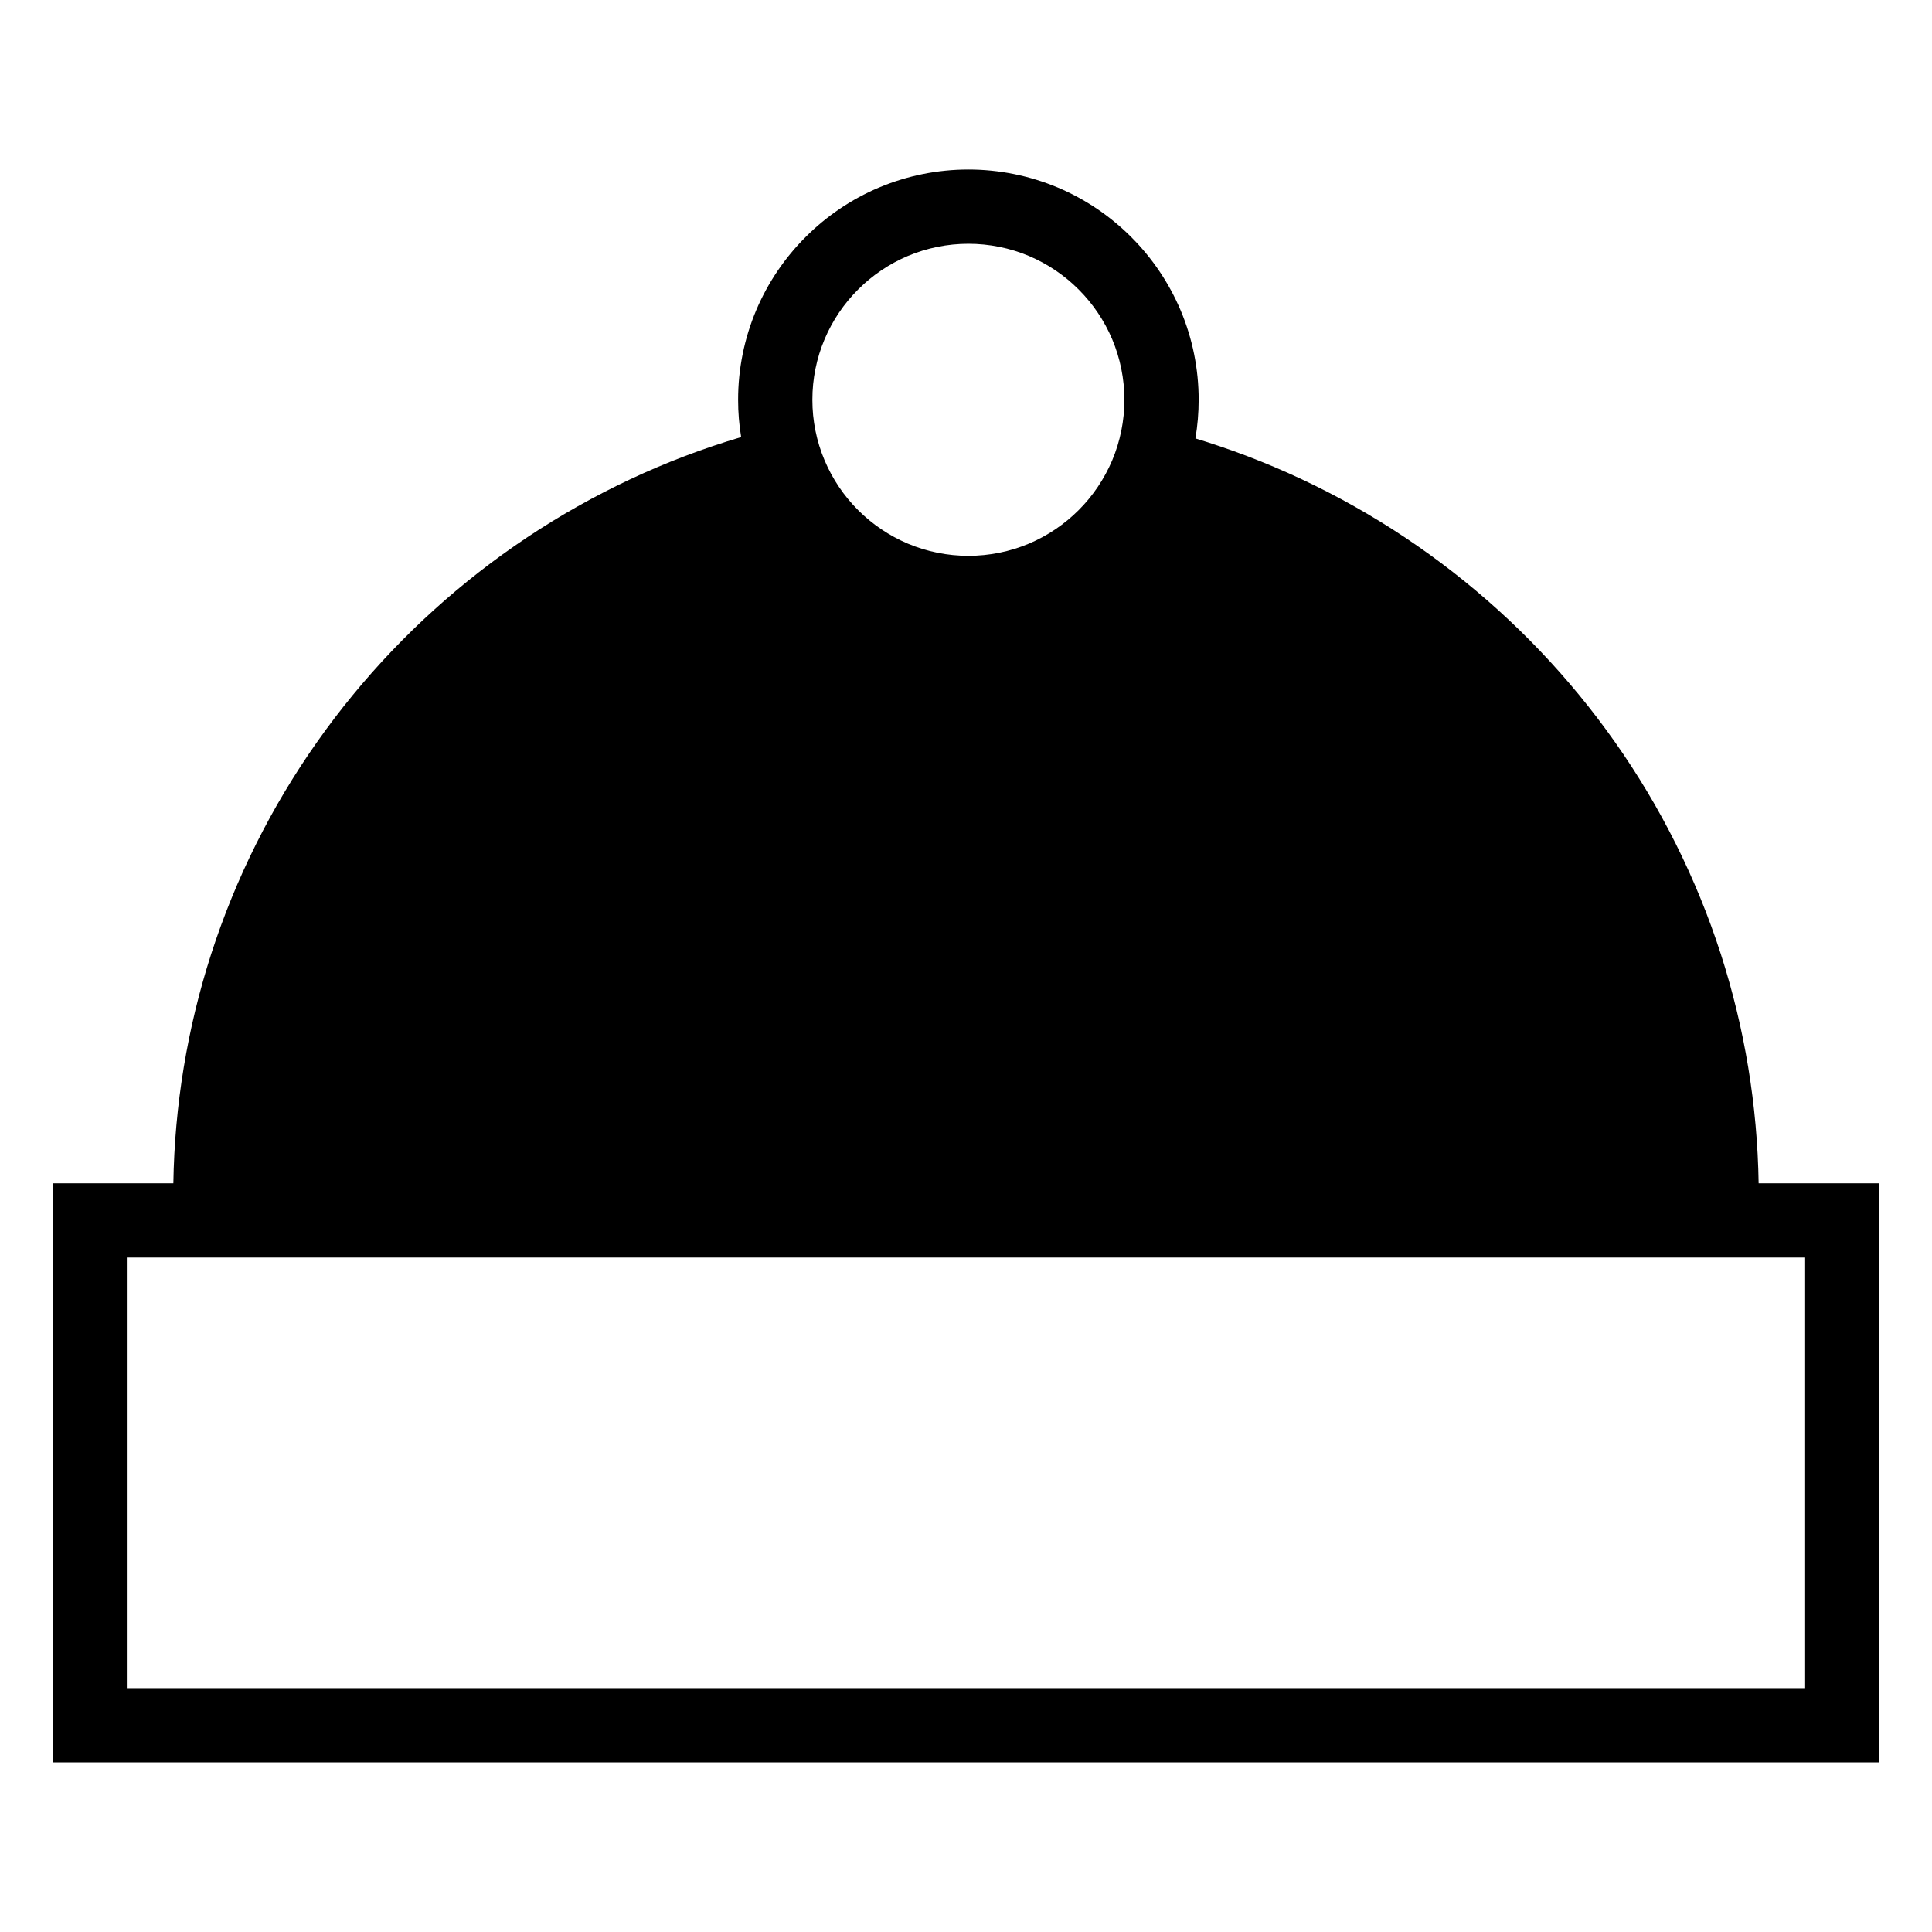
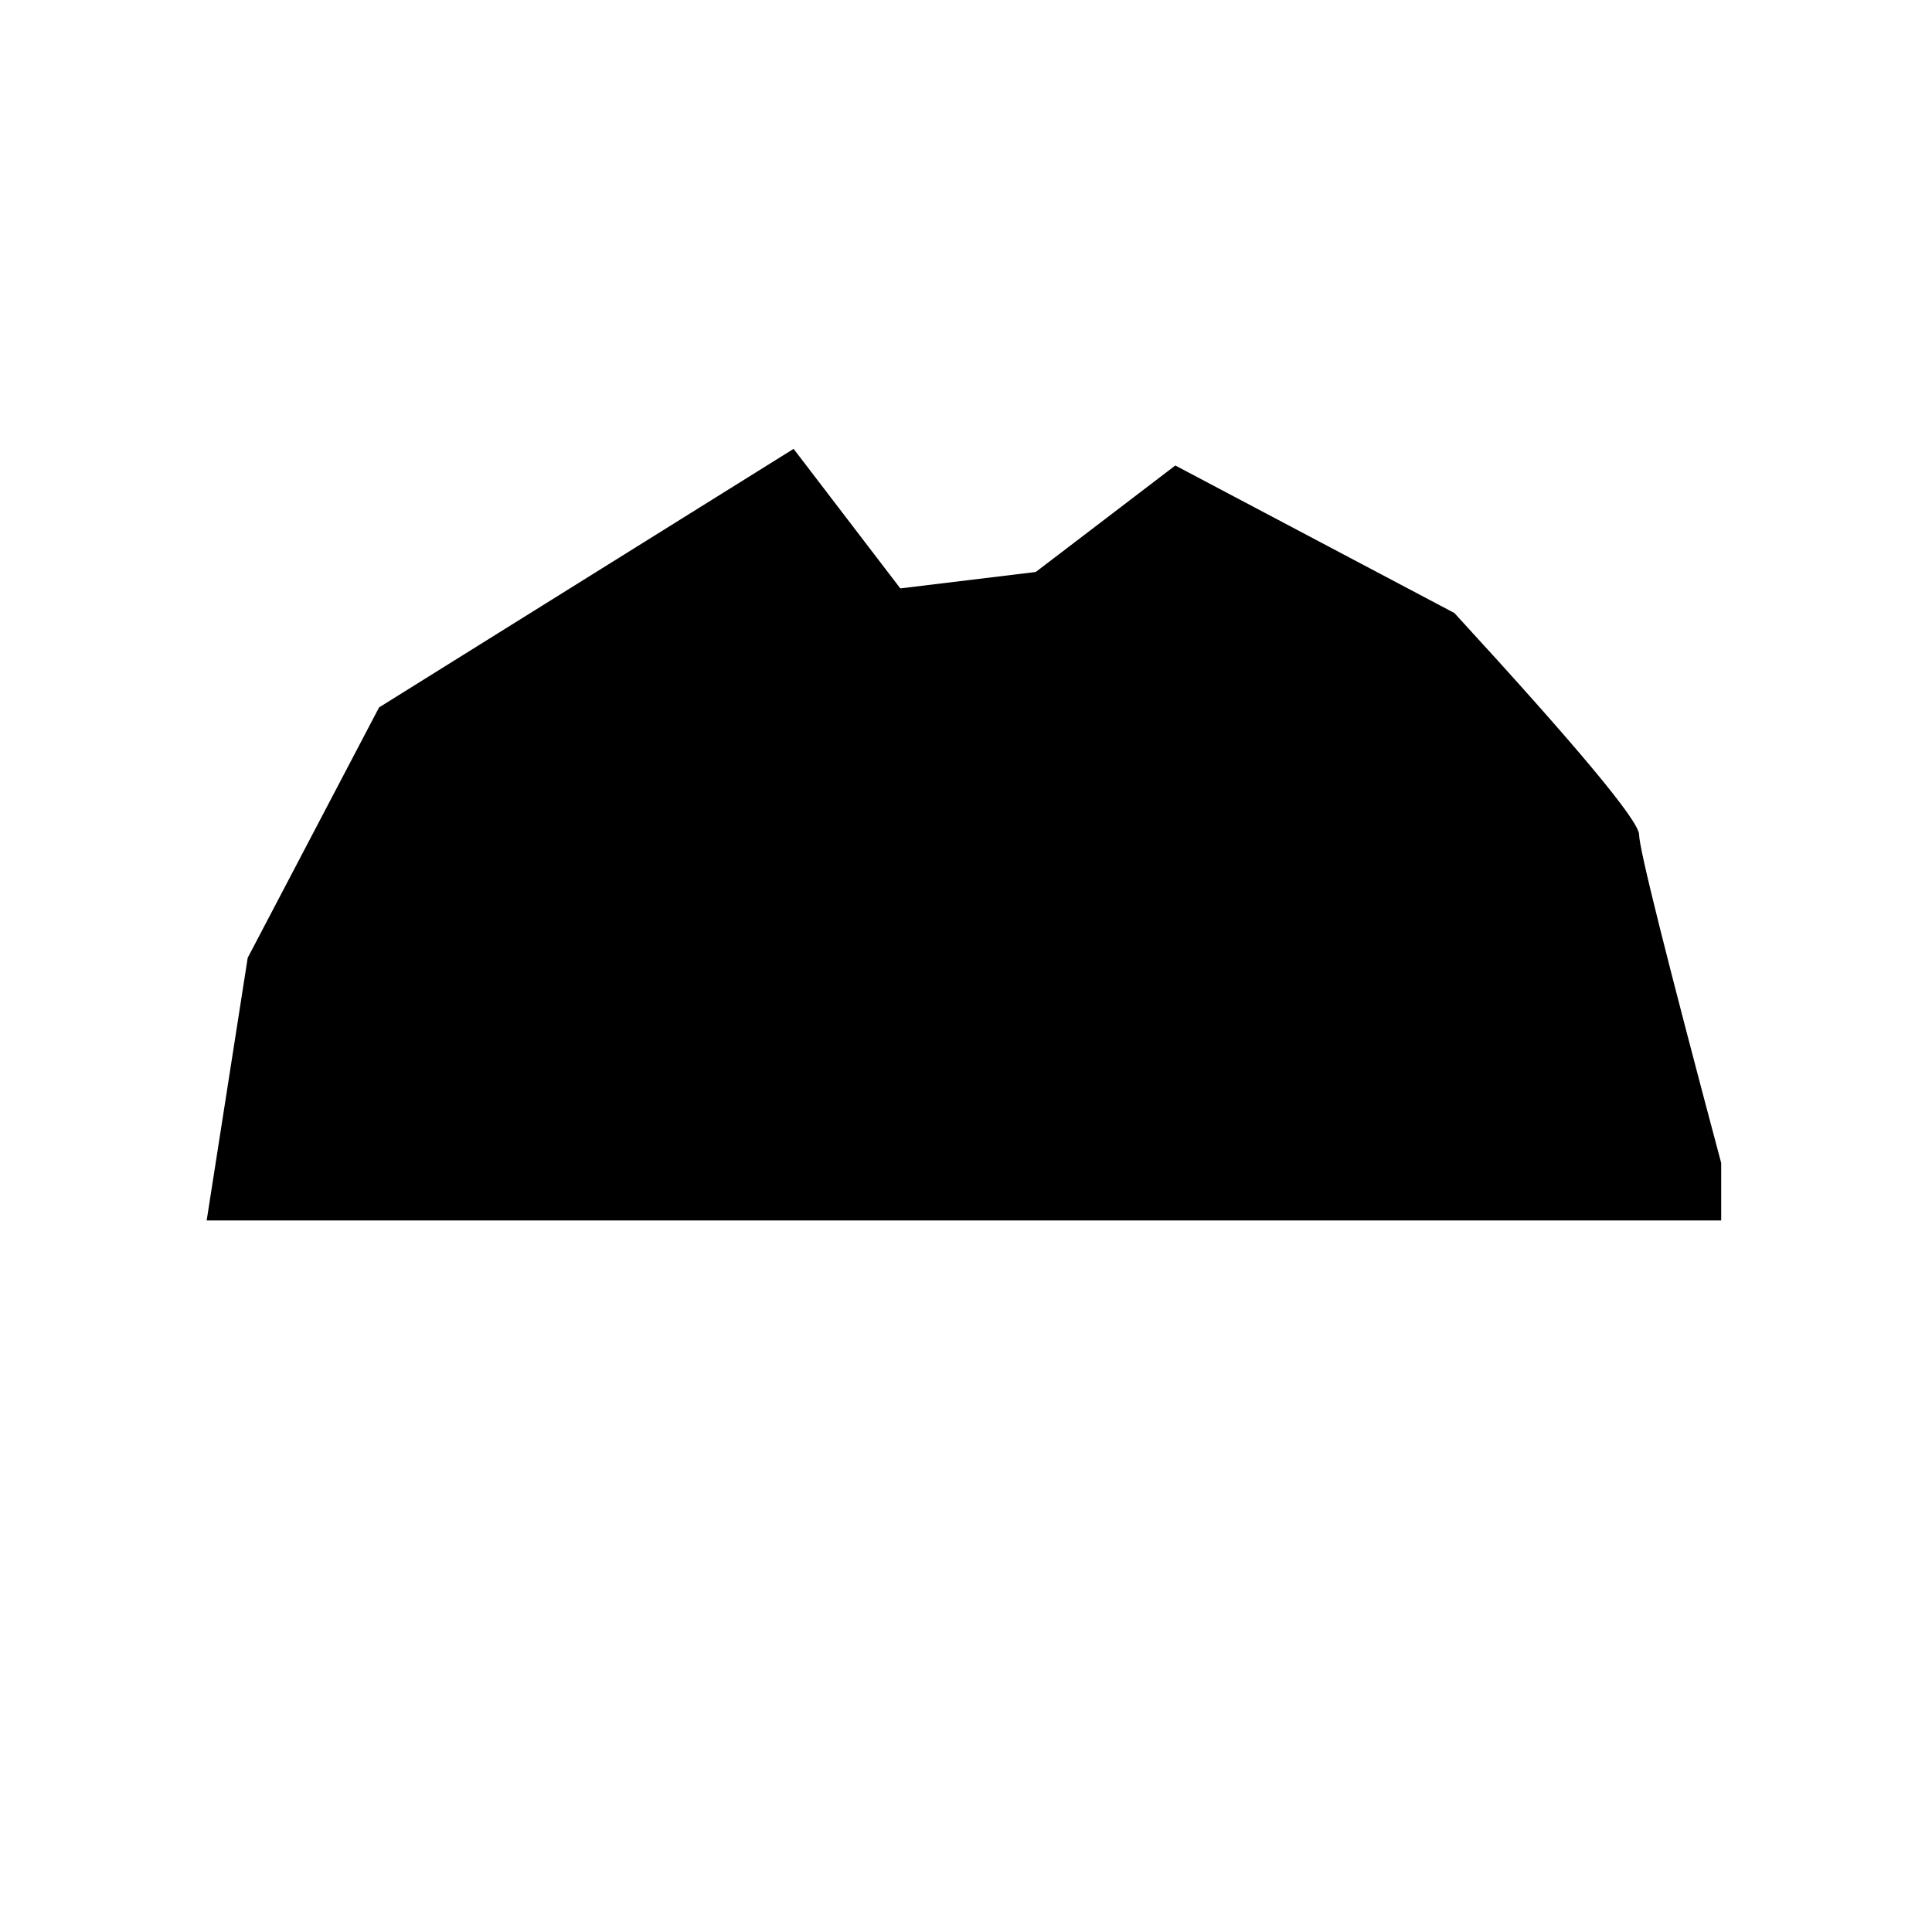
<svg xmlns="http://www.w3.org/2000/svg" fill="#000000" width="800px" height="800px" version="1.1" viewBox="144 144 512 512">
  <g>
    <path d="m198.77 467.44 10.875-69.613 34.809-66.352 109.86-68.523 28.277 36.98 35.895-4.352 36.984-28.219 73.961 39.098c32.633 35.531 48.949 55.109 48.949 58.734s7.25 32.633 21.754 87.016v15.23z" />
-     <path d="m209.62 457.59c0.324-18.586 3.379-37.035 9.074-54.73 5.867-18.145 14.438-35.309 25.418-50.883 10.891-15.461 24-29.215 38.918-40.836 15.023-11.723 31.723-21.117 49.535-27.898 4.648-1.77 9.363-3.359 14.137-4.742 2.84 5.367 6.473 10.289 10.785 14.602 5.562 5.559 12.145 10.008 19.395 13.078 7.508 3.168 15.59 4.801 23.746 4.801s16.234-1.633 23.754-4.801c7.242-3.07 13.836-7.519 19.395-13.078 4.227-4.227 7.805-9.039 10.613-14.285 4.398 1.312 8.75 2.789 13.043 4.426 17.809 6.781 34.508 16.176 49.535 27.898 14.914 11.621 28.023 25.375 38.914 40.836 10.984 15.574 19.555 32.738 25.418 50.883 5.695 17.695 8.75 36.145 9.074 54.73zm-19.68 0c0.324-20.637 3.695-41.113 10.027-60.773 6.465-20.035 15.934-38.977 28.055-56.176 12.004-17.043 26.461-32.207 42.902-45.02 16.582-12.93 34.992-23.301 54.645-30.781 4.887-1.852 9.836-3.523 14.844-5.008-0.539-3.258-0.809-6.562-0.805-9.879-0.008-8.156 1.625-16.227 4.793-23.742 3.078-7.254 7.519-13.836 13.086-19.395 5.562-5.57 12.145-10.02 19.395-13.09 7.508-3.168 15.59-4.801 23.746-4.801s16.234 1.633 23.754 4.801c7.242 3.07 13.836 7.519 19.395 13.09 5.57 5.559 10.008 12.141 13.078 19.383 3.176 7.519 4.801 15.598 4.801 23.754 0 3.438-0.289 6.859-0.859 10.23 4.59 1.402 9.137 2.953 13.633 4.656 19.648 7.481 38.059 17.852 54.641 30.781 16.441 12.812 30.898 27.977 42.902 45.02 12.121 17.199 21.59 36.141 28.055 56.176 6.332 19.66 9.703 40.137 10.027 60.773h32.008v153.47h-484.13v-153.47zm169.35-207.64c-0.008-5.531 1.094-11 3.25-16.086 2.074-4.902 5.086-9.371 8.863-13.137 3.769-3.781 8.238-6.793 13.148-8.879 5.086-2.144 10.559-3.246 16.078-3.246 5.531 0 10.992 1.102 16.086 3.246 4.91 2.086 9.371 5.098 13.148 8.879 3.769 3.766 6.781 8.234 8.867 13.145 2.144 5.086 3.246 10.559 3.246 16.078s-1.102 10.992-3.246 16.078c-2.086 4.91-5.098 9.379-8.867 13.148-3.777 3.777-8.238 6.789-13.148 8.875-5.094 2.144-10.555 3.246-16.086 3.246-5.519 0-10.992-1.102-16.078-3.246-4.91-2.086-9.379-5.098-13.148-8.875-3.777-3.769-6.789-8.238-8.863-13.148-2.156-5.086-3.258-10.559-3.25-16.078zm-181.68 227.32h444.77v114.11h-444.77z" fill-rule="evenodd" />
  </g>
</svg>